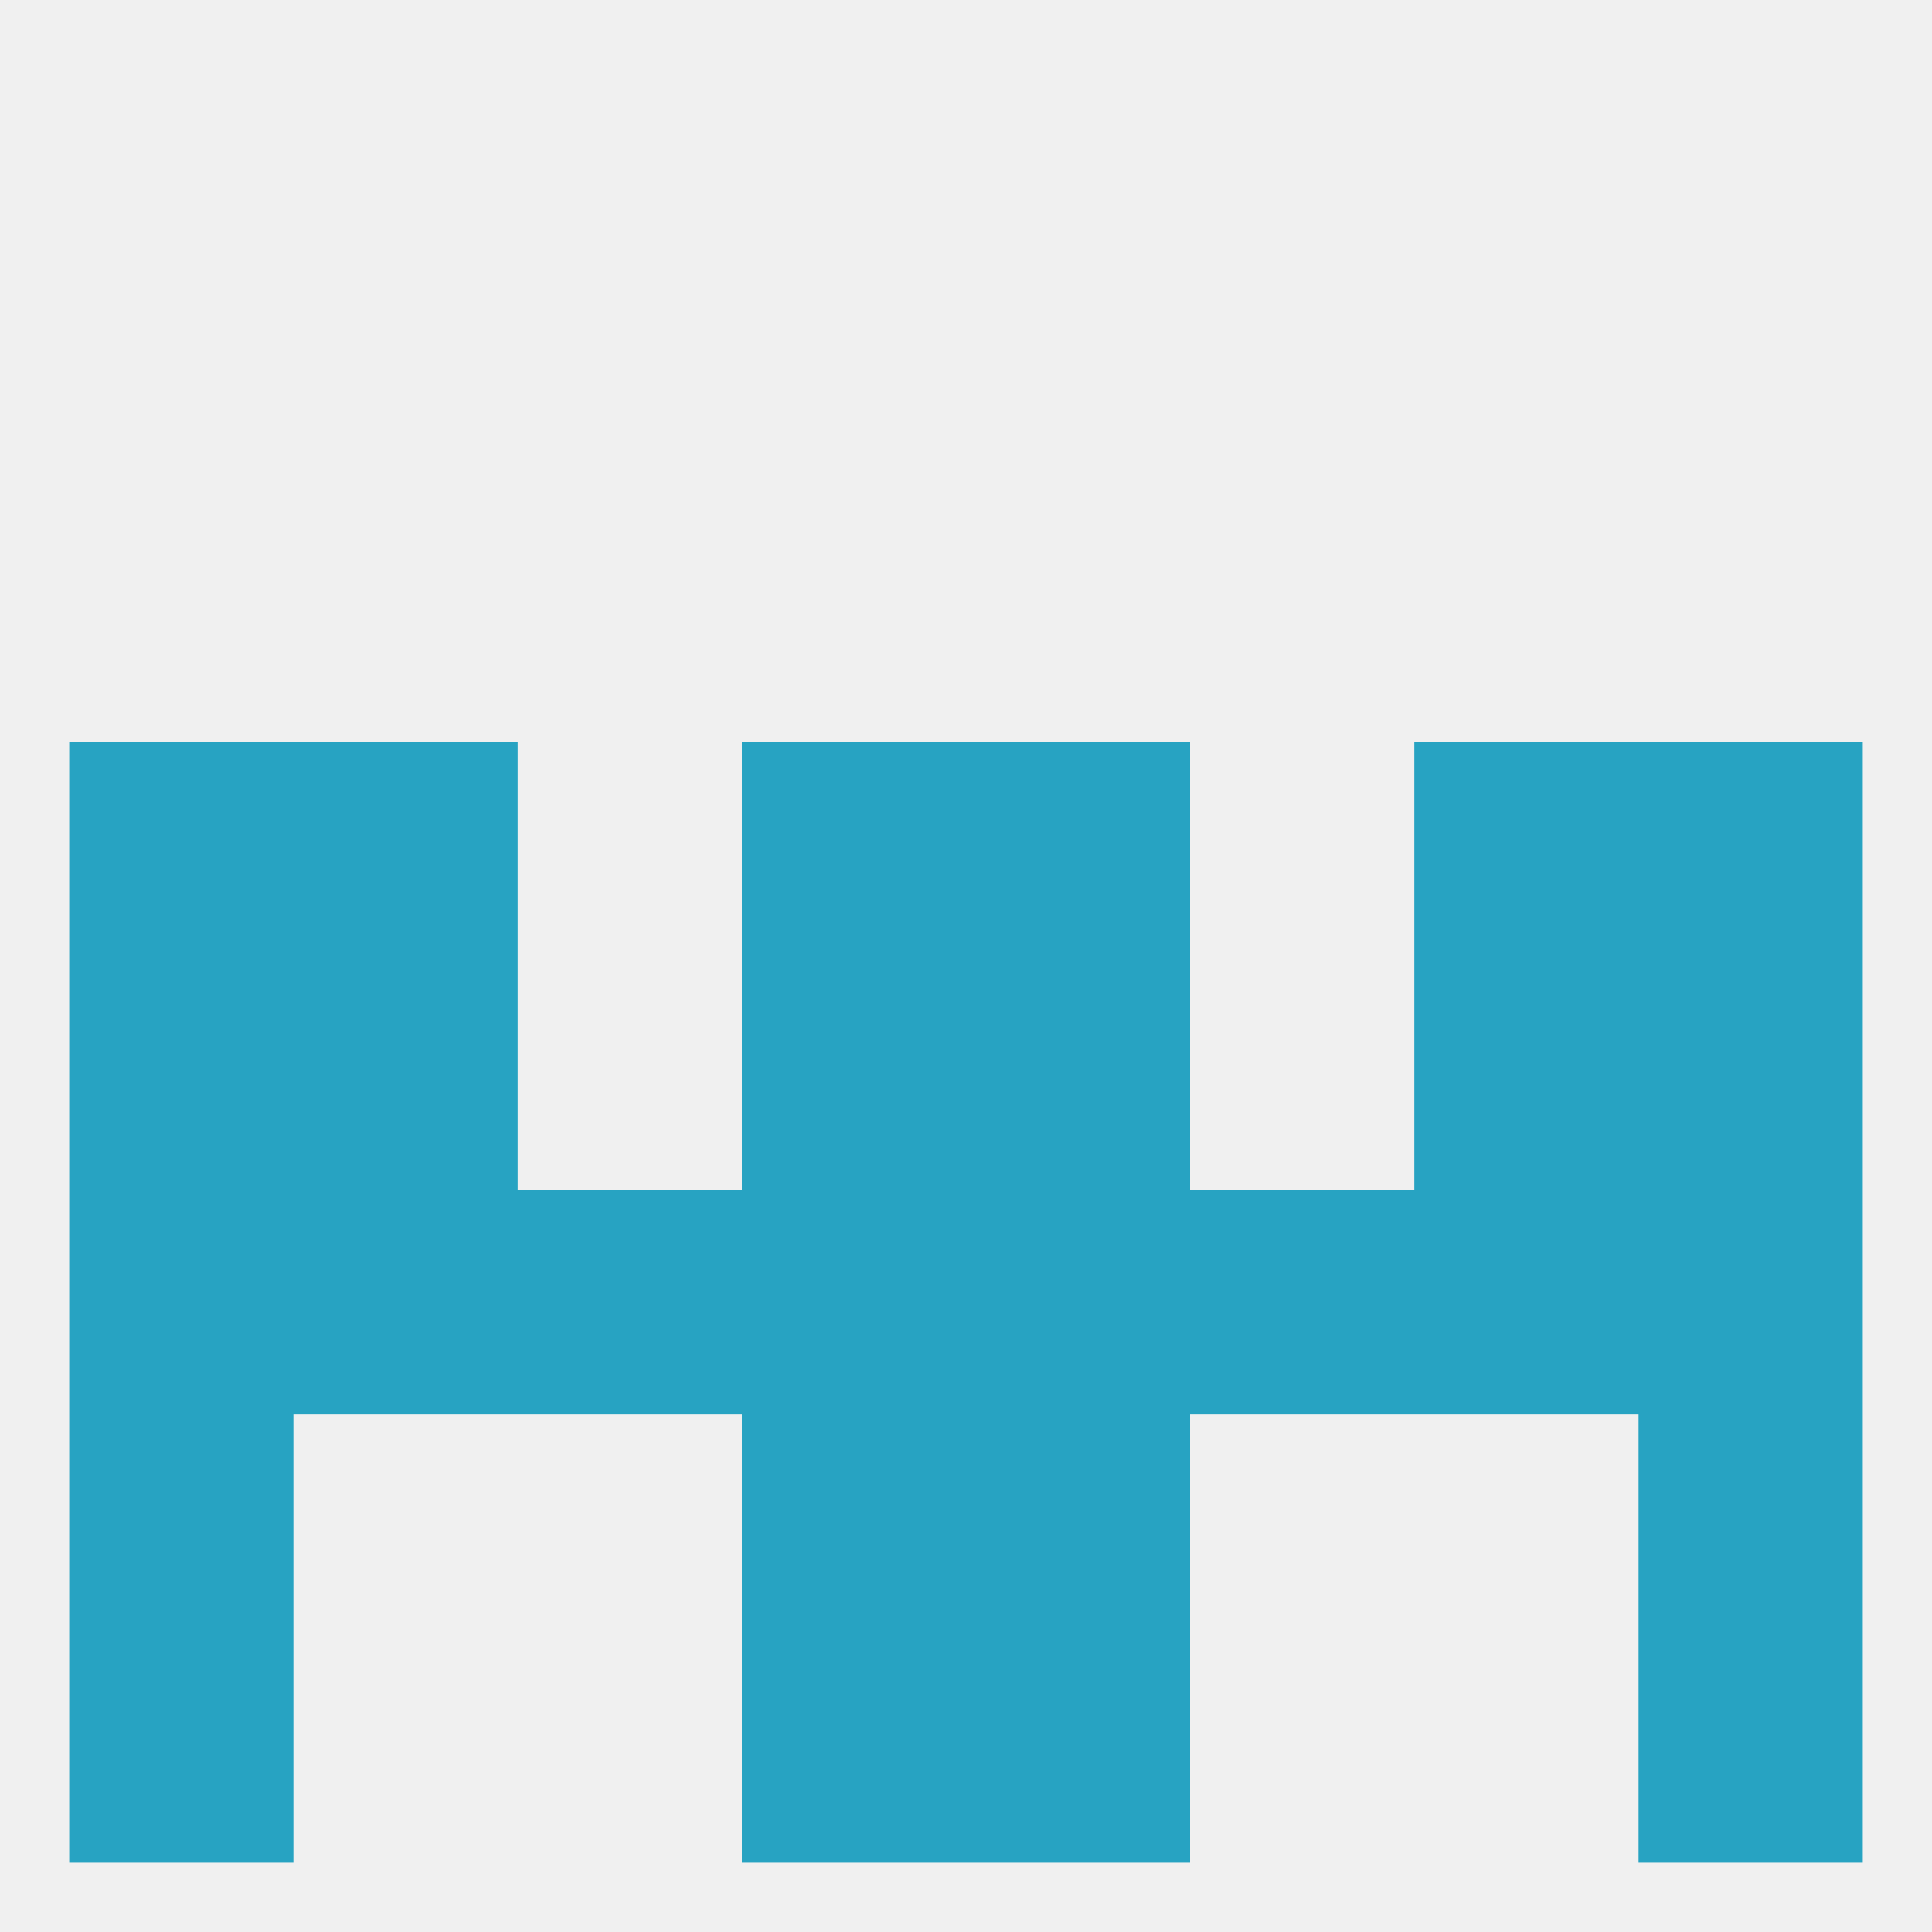
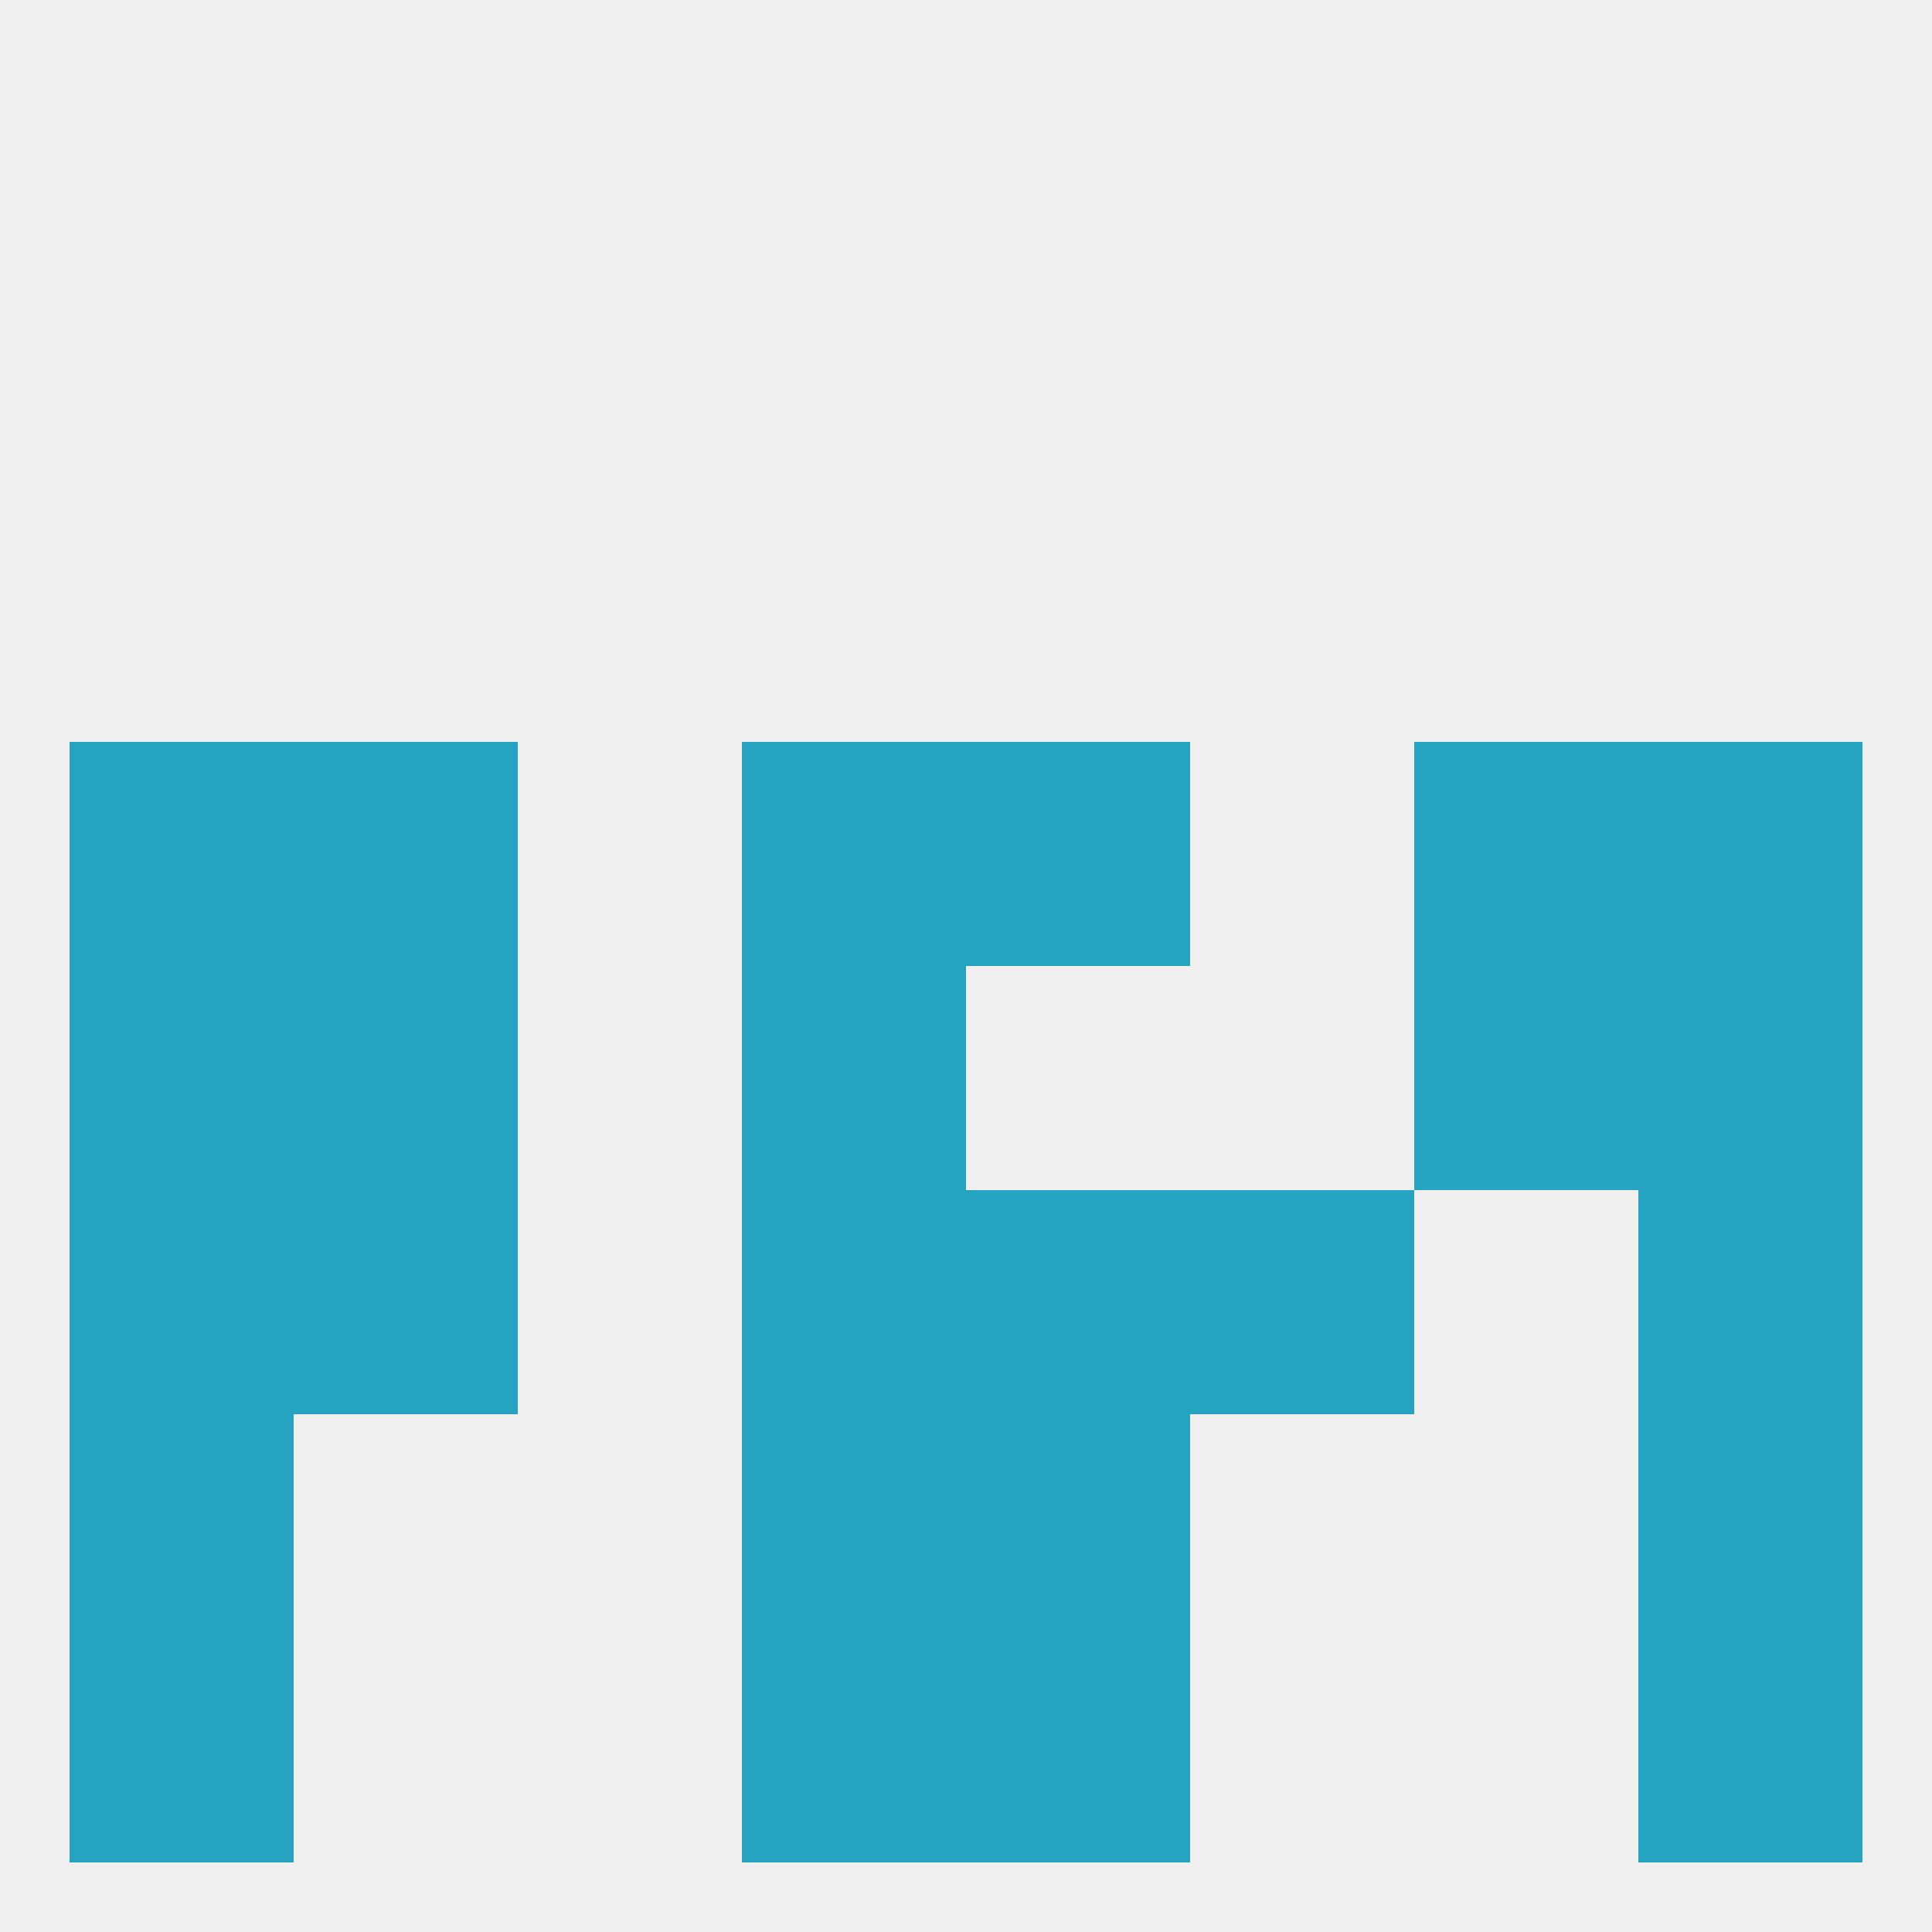
<svg xmlns="http://www.w3.org/2000/svg" version="1.1" baseprofile="full" width="250" height="250" viewBox="0 0 250 250">
  <rect width="100%" height="100%" fill="rgba(240,240,240,255)" />
  <rect x="212" y="183" width="29" height="29" fill="rgba(39,163,194,255)" />
  <rect x="96" y="183" width="29" height="29" fill="rgba(39,163,194,255)" />
  <rect x="125" y="183" width="29" height="29" fill="rgba(39,163,194,255)" />
  <rect x="9" y="183" width="29" height="29" fill="rgba(39,163,194,255)" />
  <rect x="96" y="212" width="29" height="29" fill="rgba(39,163,194,255)" />
  <rect x="125" y="212" width="29" height="29" fill="rgba(39,163,194,255)" />
  <rect x="9" y="212" width="29" height="29" fill="rgba(39,163,194,255)" />
  <rect x="212" y="212" width="29" height="29" fill="rgba(39,163,194,255)" />
  <rect x="212" y="125" width="29" height="29" fill="rgba(39,163,194,255)" />
  <rect x="38" y="125" width="29" height="29" fill="rgba(39,163,194,255)" />
  <rect x="183" y="125" width="29" height="29" fill="rgba(39,163,194,255)" />
  <rect x="96" y="125" width="29" height="29" fill="rgba(39,163,194,255)" />
-   <rect x="125" y="125" width="29" height="29" fill="rgba(39,163,194,255)" />
  <rect x="9" y="125" width="29" height="29" fill="rgba(39,163,194,255)" />
  <rect x="125" y="96" width="29" height="29" fill="rgba(39,163,194,255)" />
  <rect x="9" y="96" width="29" height="29" fill="rgba(39,163,194,255)" />
  <rect x="212" y="96" width="29" height="29" fill="rgba(39,163,194,255)" />
  <rect x="38" y="96" width="29" height="29" fill="rgba(39,163,194,255)" />
  <rect x="183" y="96" width="29" height="29" fill="rgba(39,163,194,255)" />
  <rect x="96" y="96" width="29" height="29" fill="rgba(39,163,194,255)" />
  <rect x="96" y="154" width="29" height="29" fill="rgba(39,163,194,255)" />
-   <rect x="67" y="154" width="29" height="29" fill="rgba(39,163,194,255)" />
  <rect x="154" y="154" width="29" height="29" fill="rgba(39,163,194,255)" />
  <rect x="38" y="154" width="29" height="29" fill="rgba(39,163,194,255)" />
  <rect x="212" y="154" width="29" height="29" fill="rgba(39,163,194,255)" />
  <rect x="125" y="154" width="29" height="29" fill="rgba(39,163,194,255)" />
-   <rect x="183" y="154" width="29" height="29" fill="rgba(39,163,194,255)" />
  <rect x="9" y="154" width="29" height="29" fill="rgba(39,163,194,255)" />
</svg>